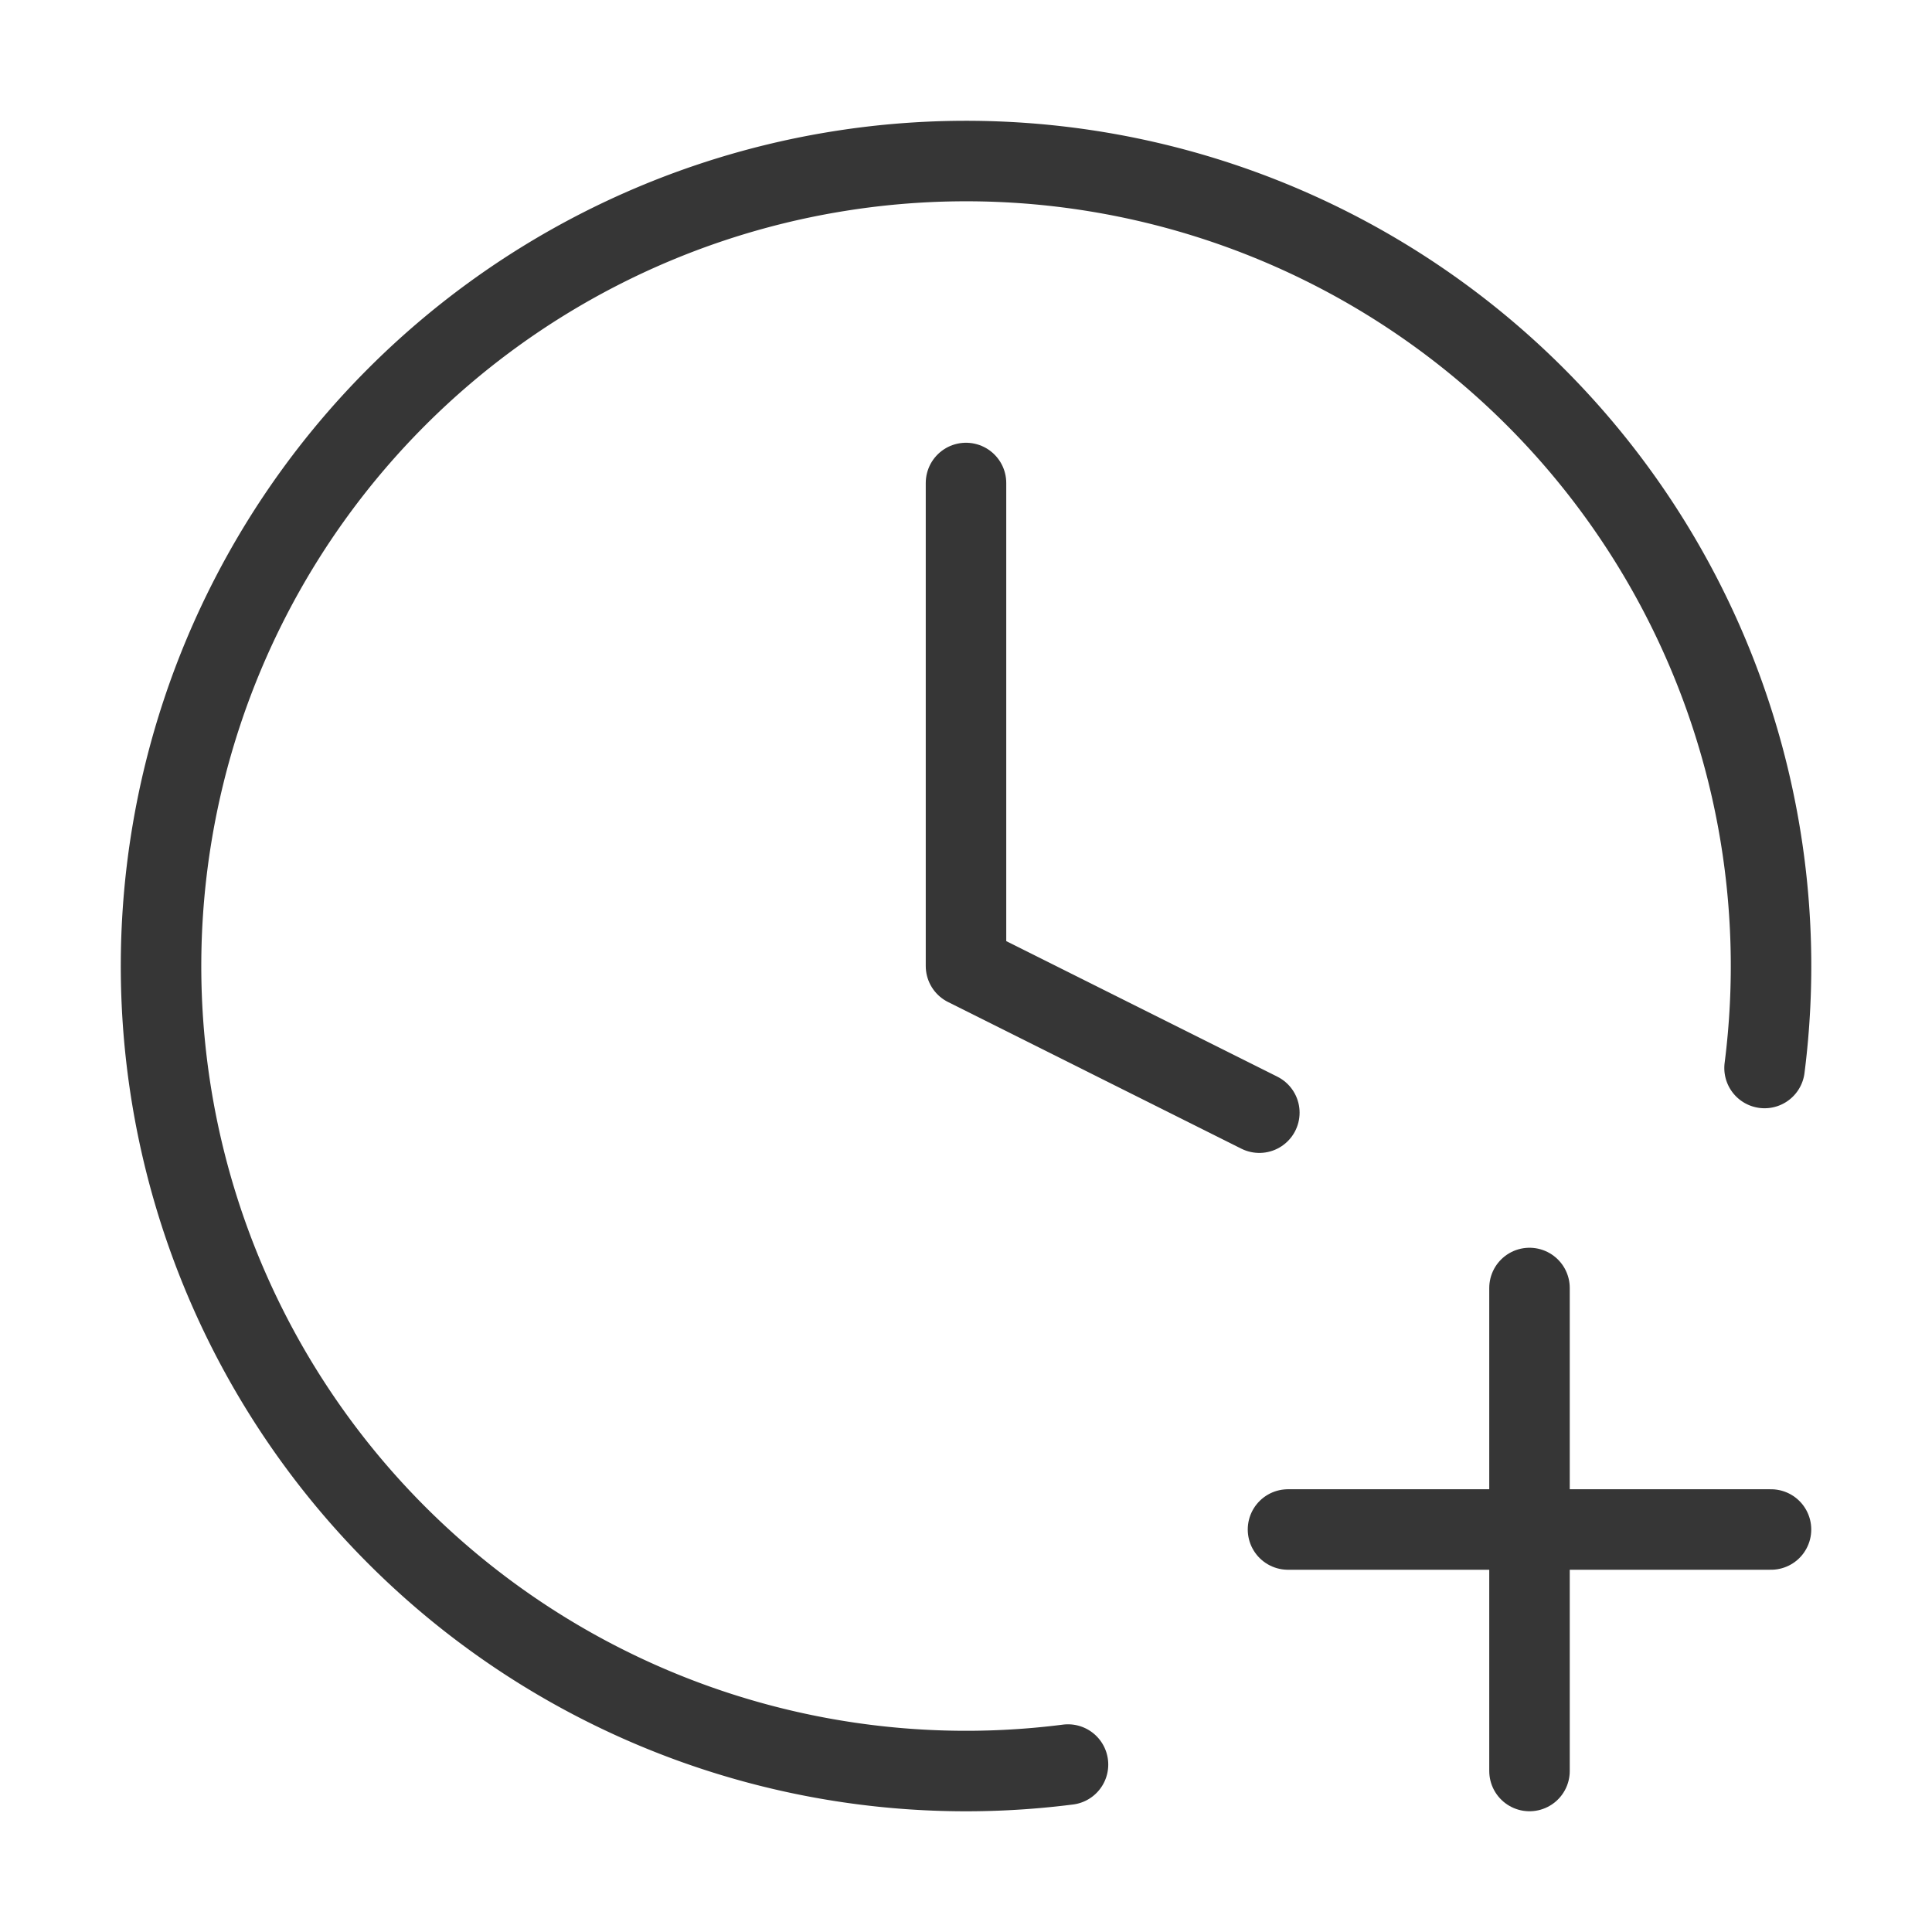
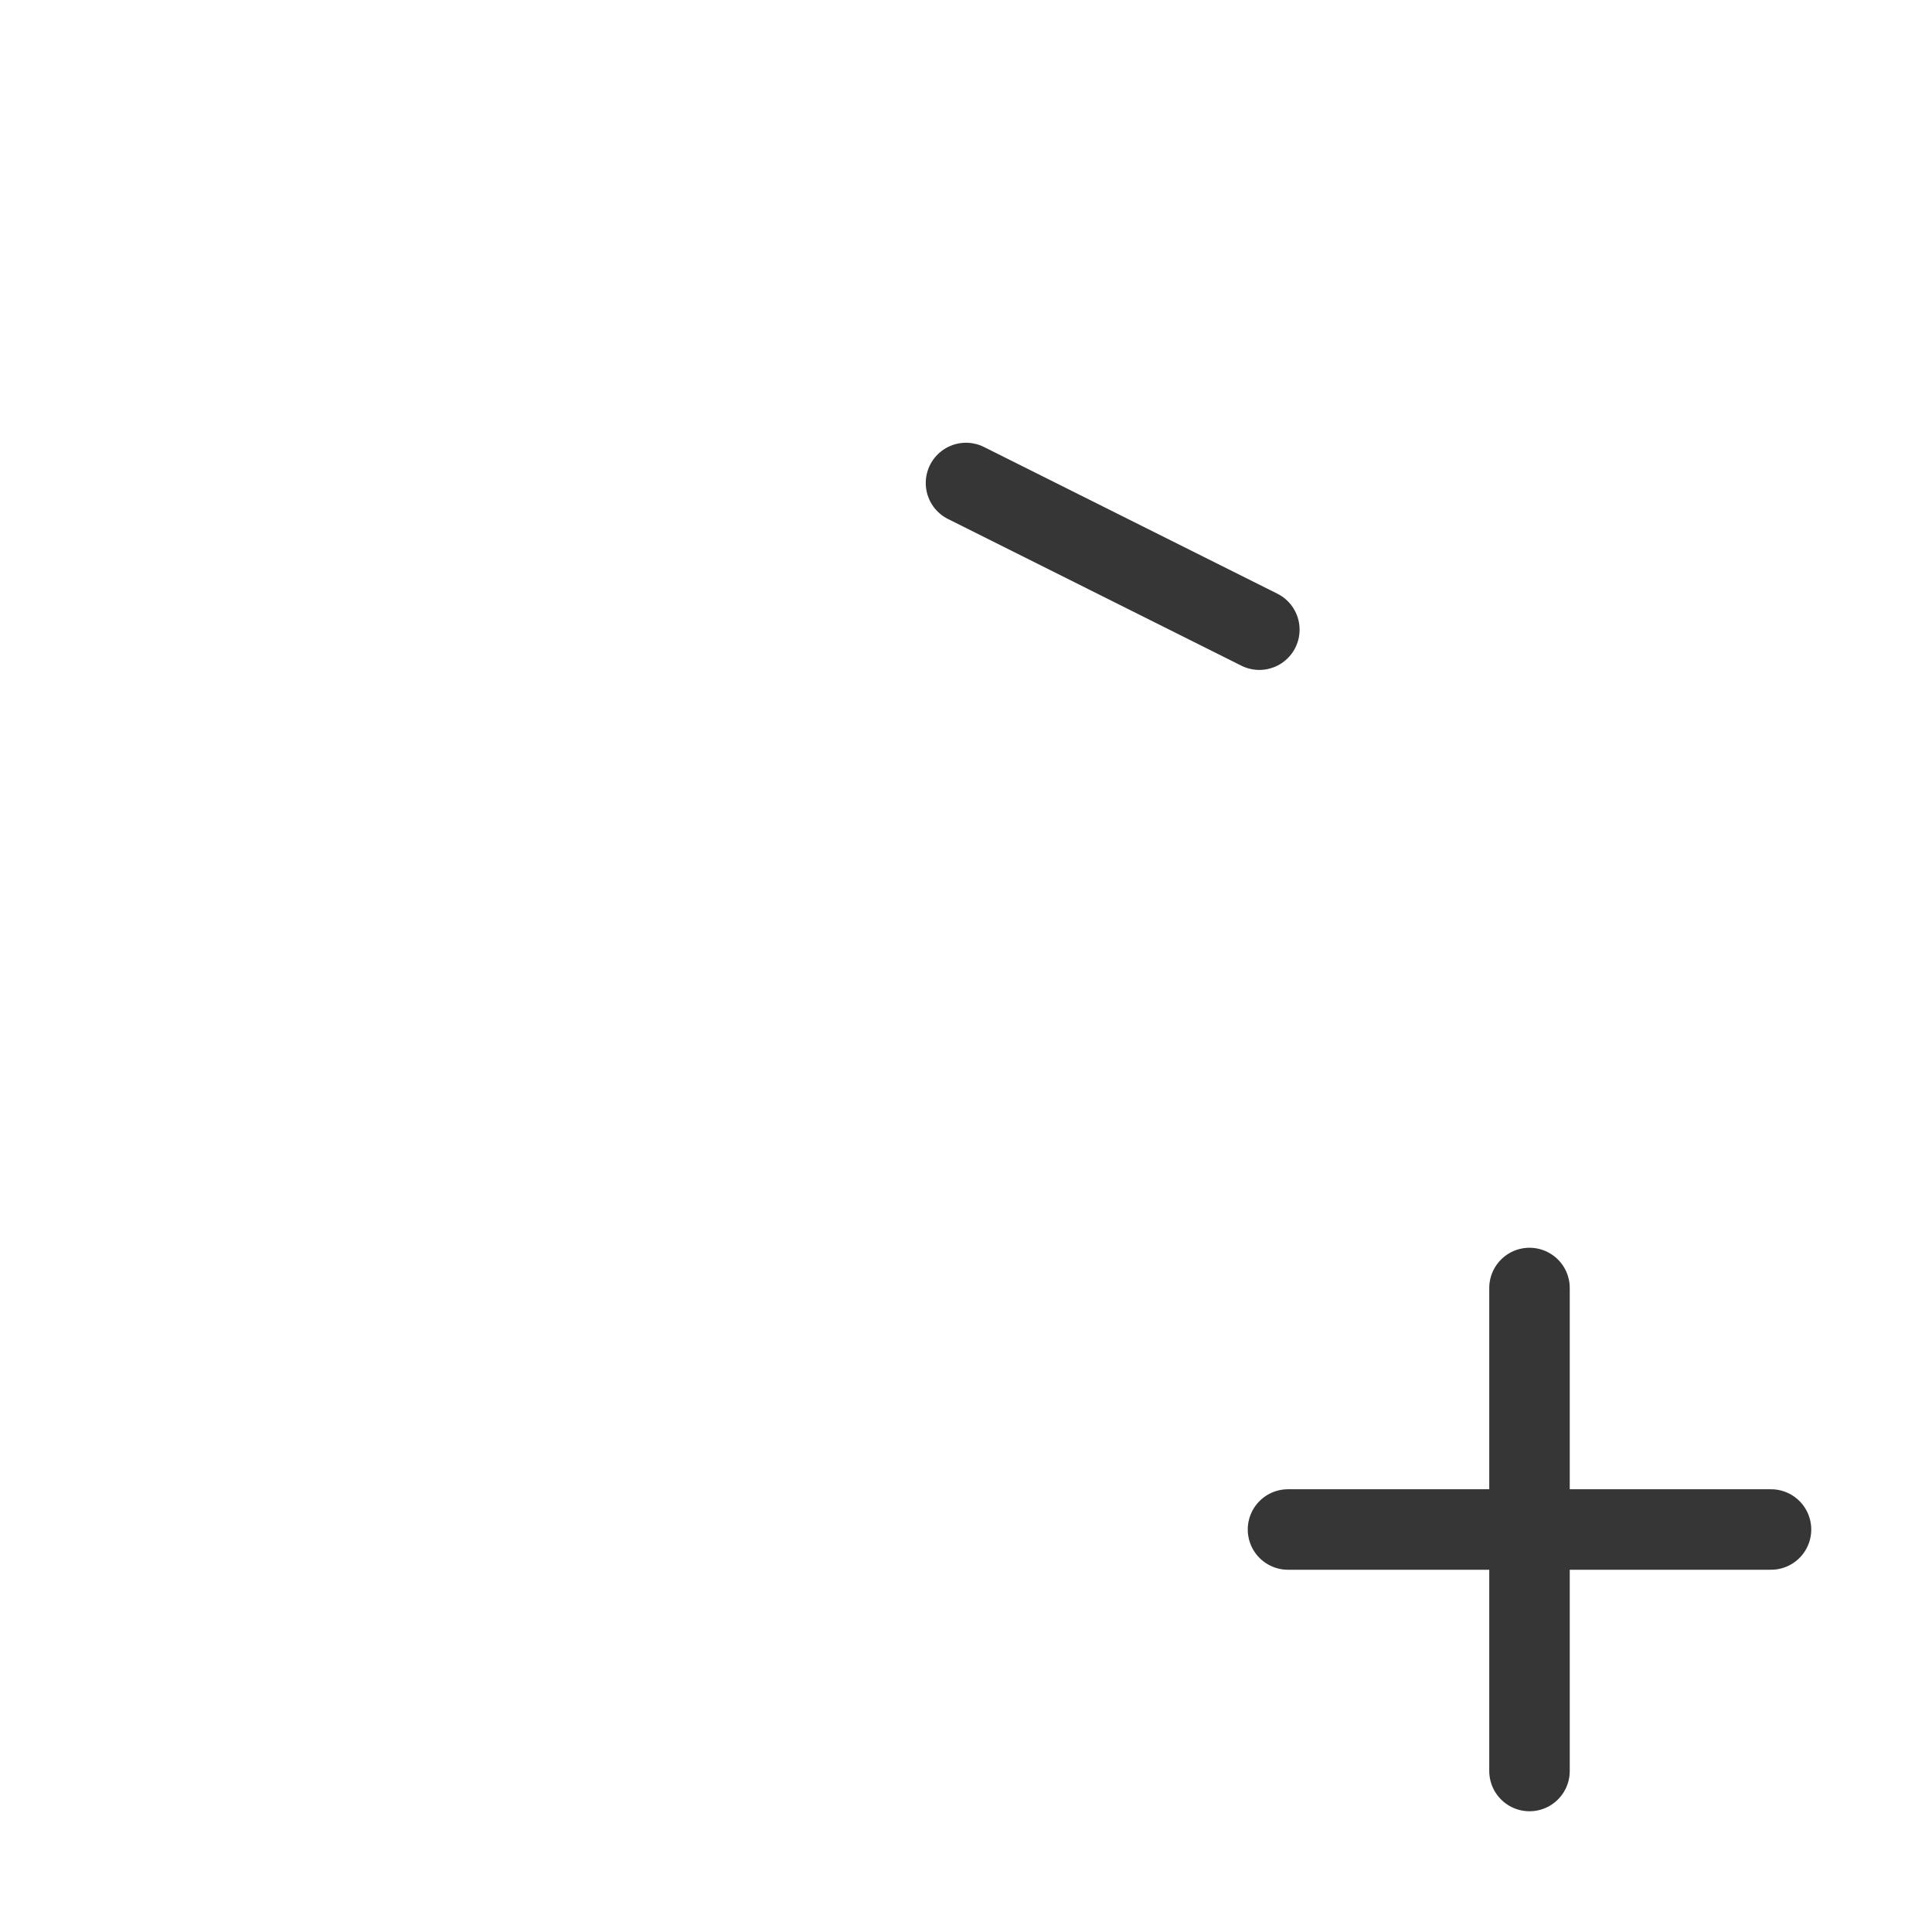
<svg xmlns="http://www.w3.org/2000/svg" class="lucide lucide-clock-plus-icon lucide-clock-plus" stroke-linejoin="round" stroke-linecap="round" stroke-width="1" stroke="#363636" fill="none" viewBox="0 0 24 24" height="24" width="24">
-   <path d="M12 6v6l3.644 1.822" />
+   <path d="M12 6l3.644 1.822" />
  <path d="M16 19h6" />
  <path d="M19 16v6" />
-   <path d="M21.92 13.267a10 10 0 1 0-8.653 8.653" />
</svg>